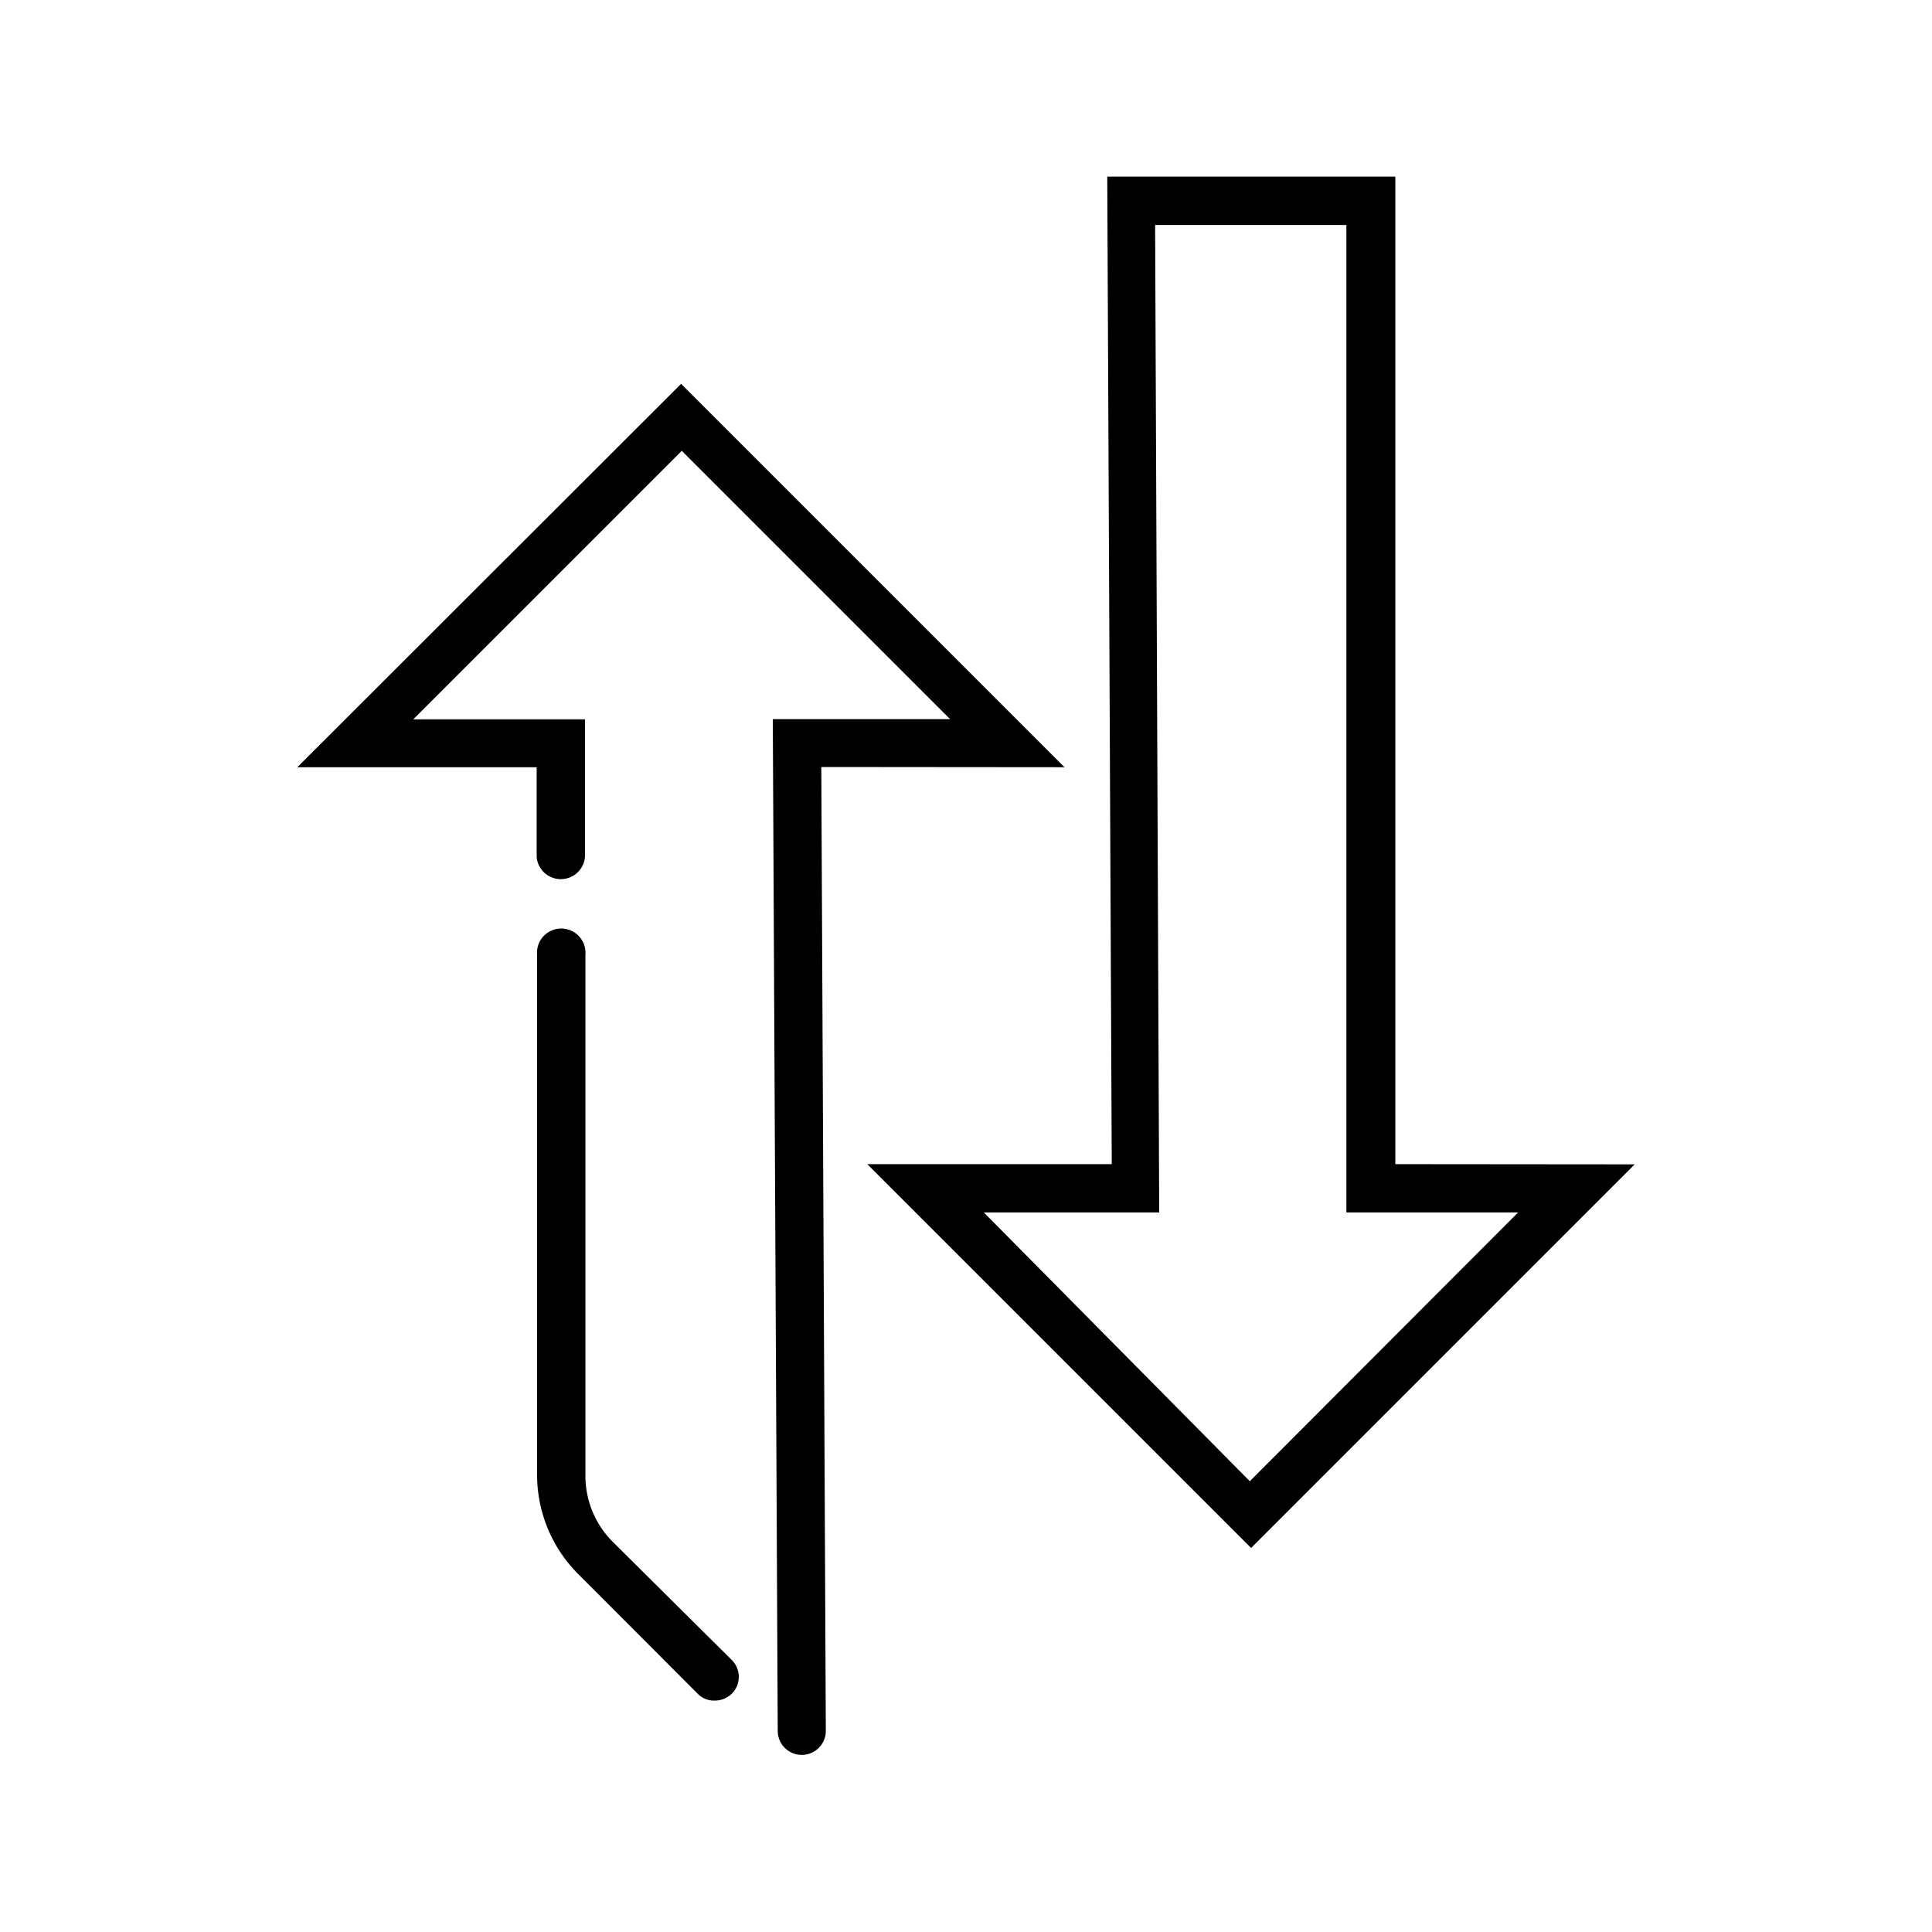
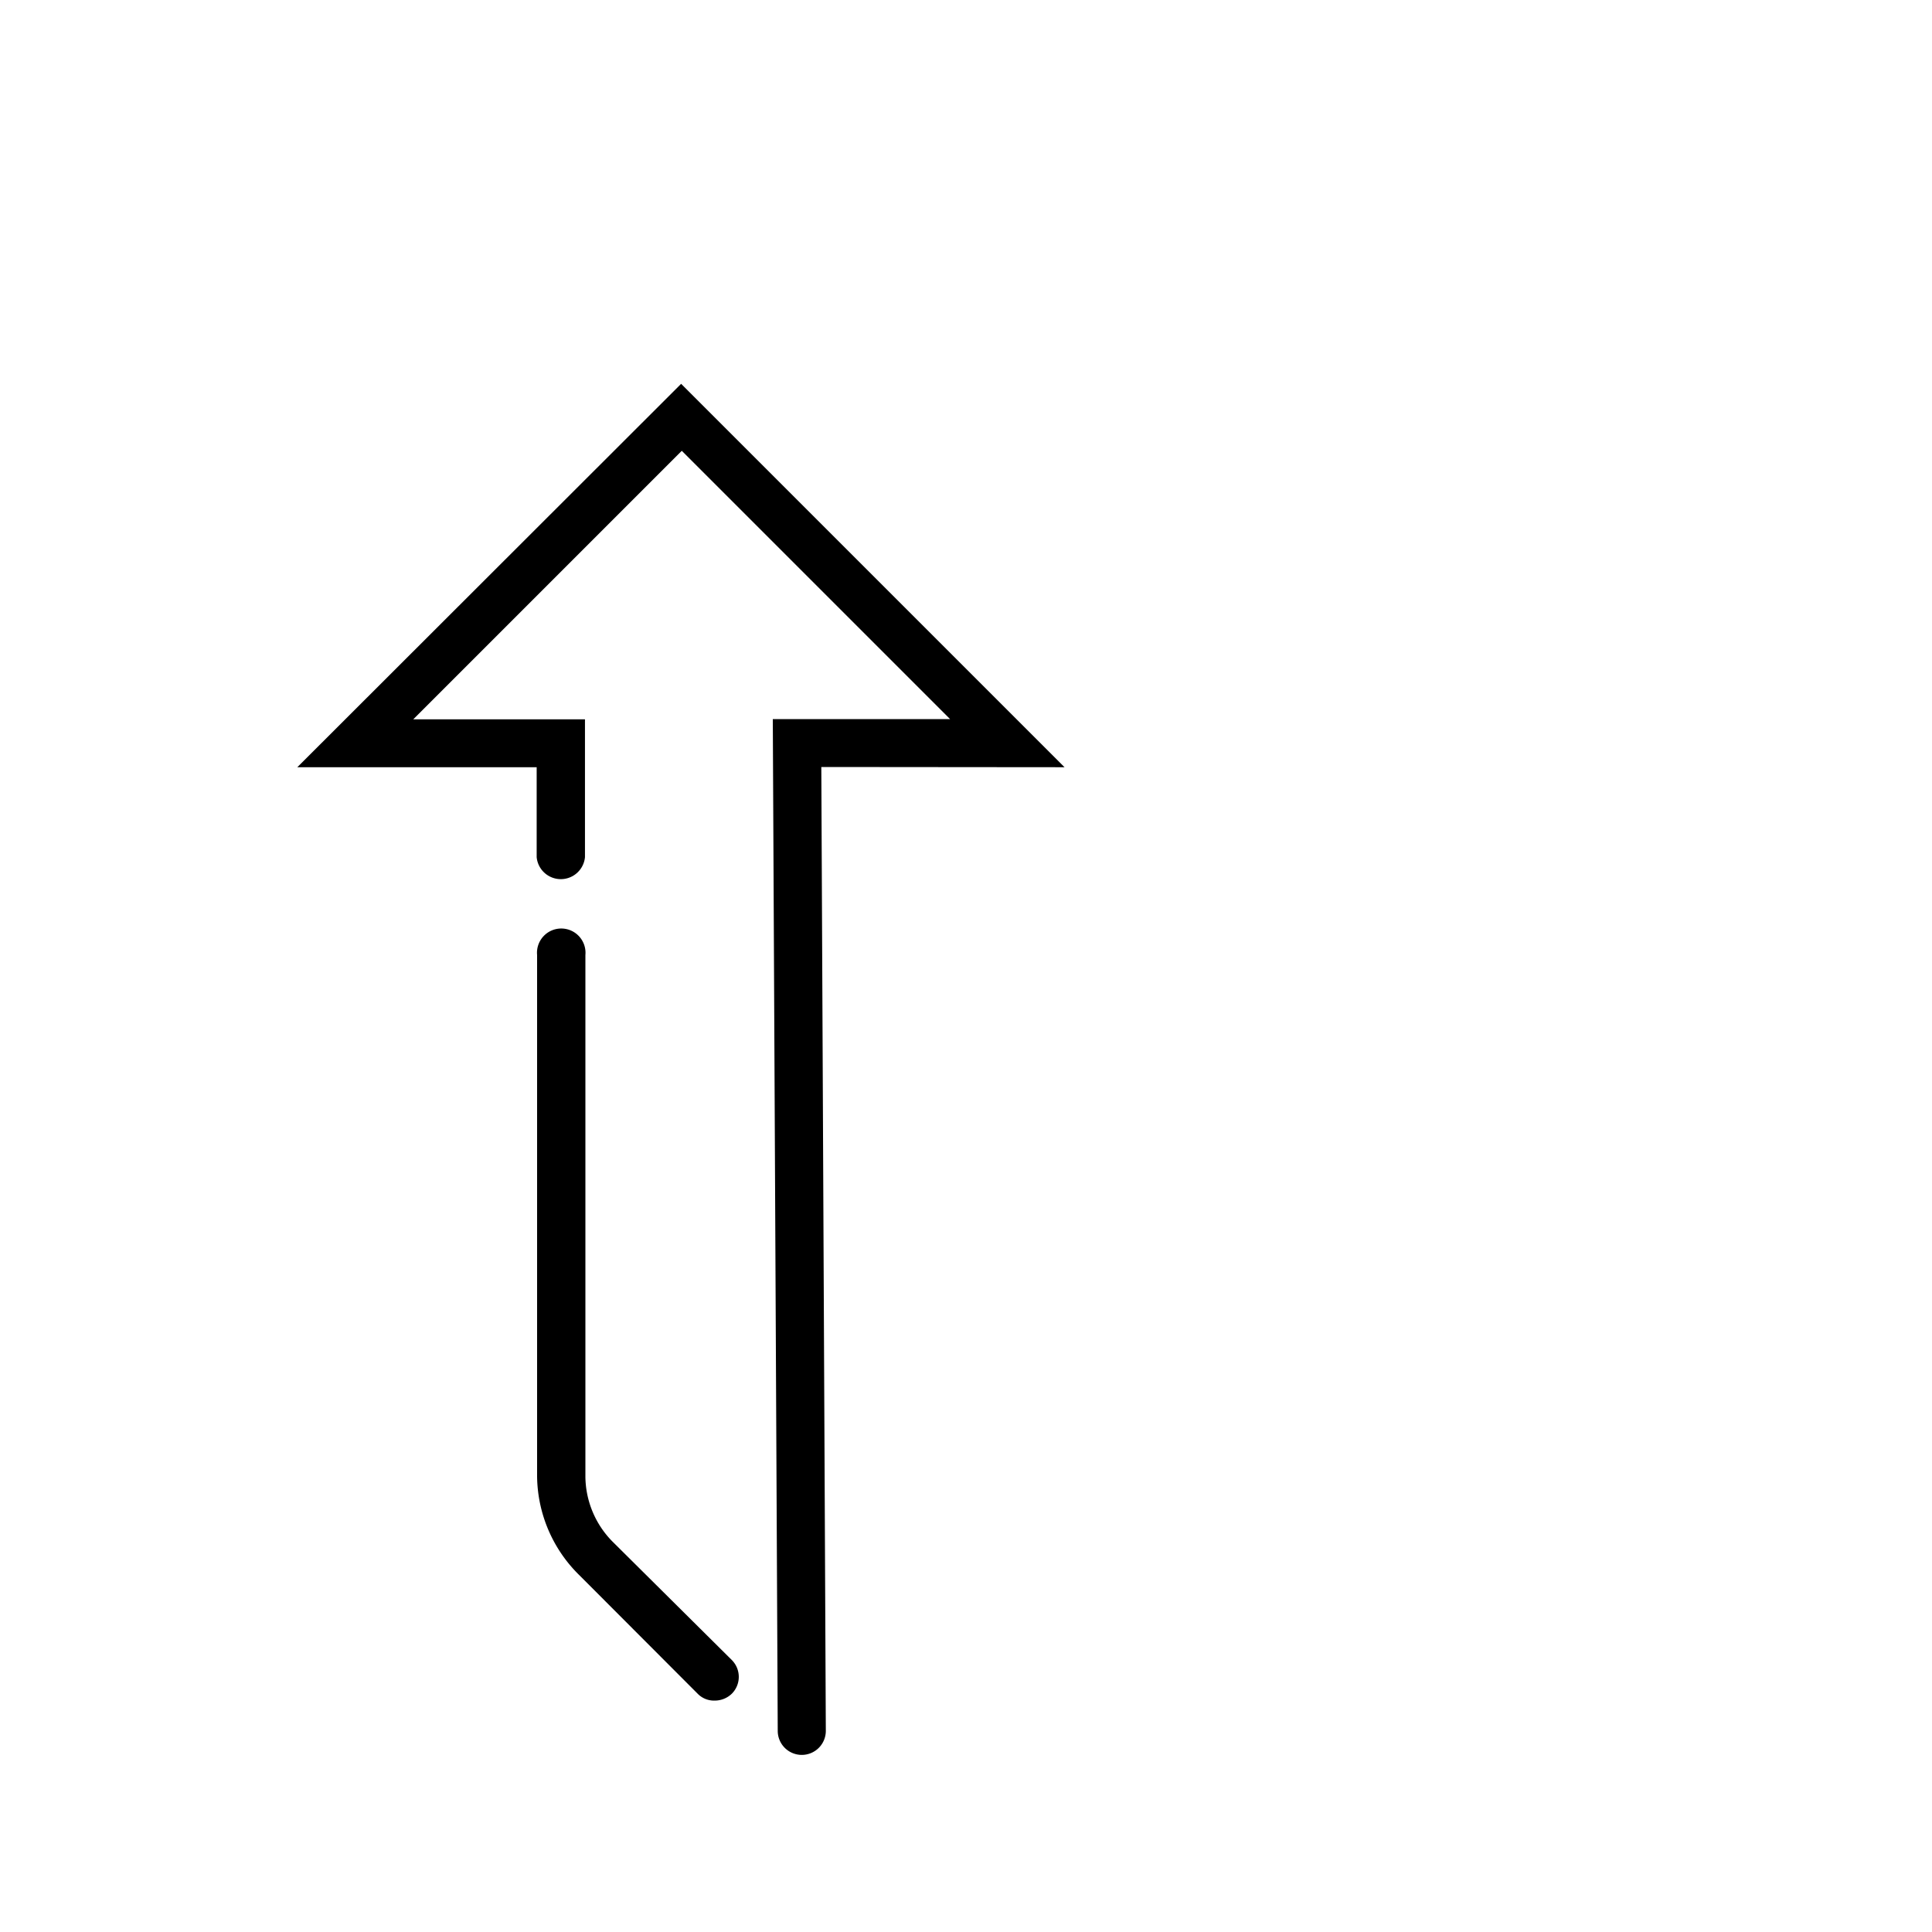
<svg xmlns="http://www.w3.org/2000/svg" viewBox="0 0 90 90">
  <g id="ICON">
    <g id="Layer_2" data-name="Layer 2">
      <g id="Icons_black" data-name="Icons black">
        <g id="Arrow_Up_Down" data-name="Arrow Up Down">
          <path d="M28.52,71.8a4.36,4.36,0,0,1-1.25-3V44.49a1.13,1.13,0,1,0-2.25,0V68.78A6.54,6.54,0,0,0,27,73.39L32.5,78.9a1.06,1.06,0,0,0,.79.32,1.14,1.14,0,0,0,.8-.32,1.11,1.11,0,0,0,0-1.57v0Z" />
          <path d="M49.59,35.74,31.73,17.88,13.85,35.74H25v4.19a1.13,1.13,0,0,0,2.25,0h0V33.51h-8L31.76,21l12.5,12.5H36l.23,47.13a1.12,1.12,0,0,0,1.12,1.12h0a1.12,1.12,0,0,0,1.12-1.12h0l-.21-44.9Z" />
-           <path d="M65,54.23v-46H51.58l.21,46H40.4L58.28,72.11,76.15,54.24ZM45.83,56.48H54l-.19-46h8.91v46h8L58.22,69Z" />
        </g>
      </g>
    </g>
  </g>
</svg>